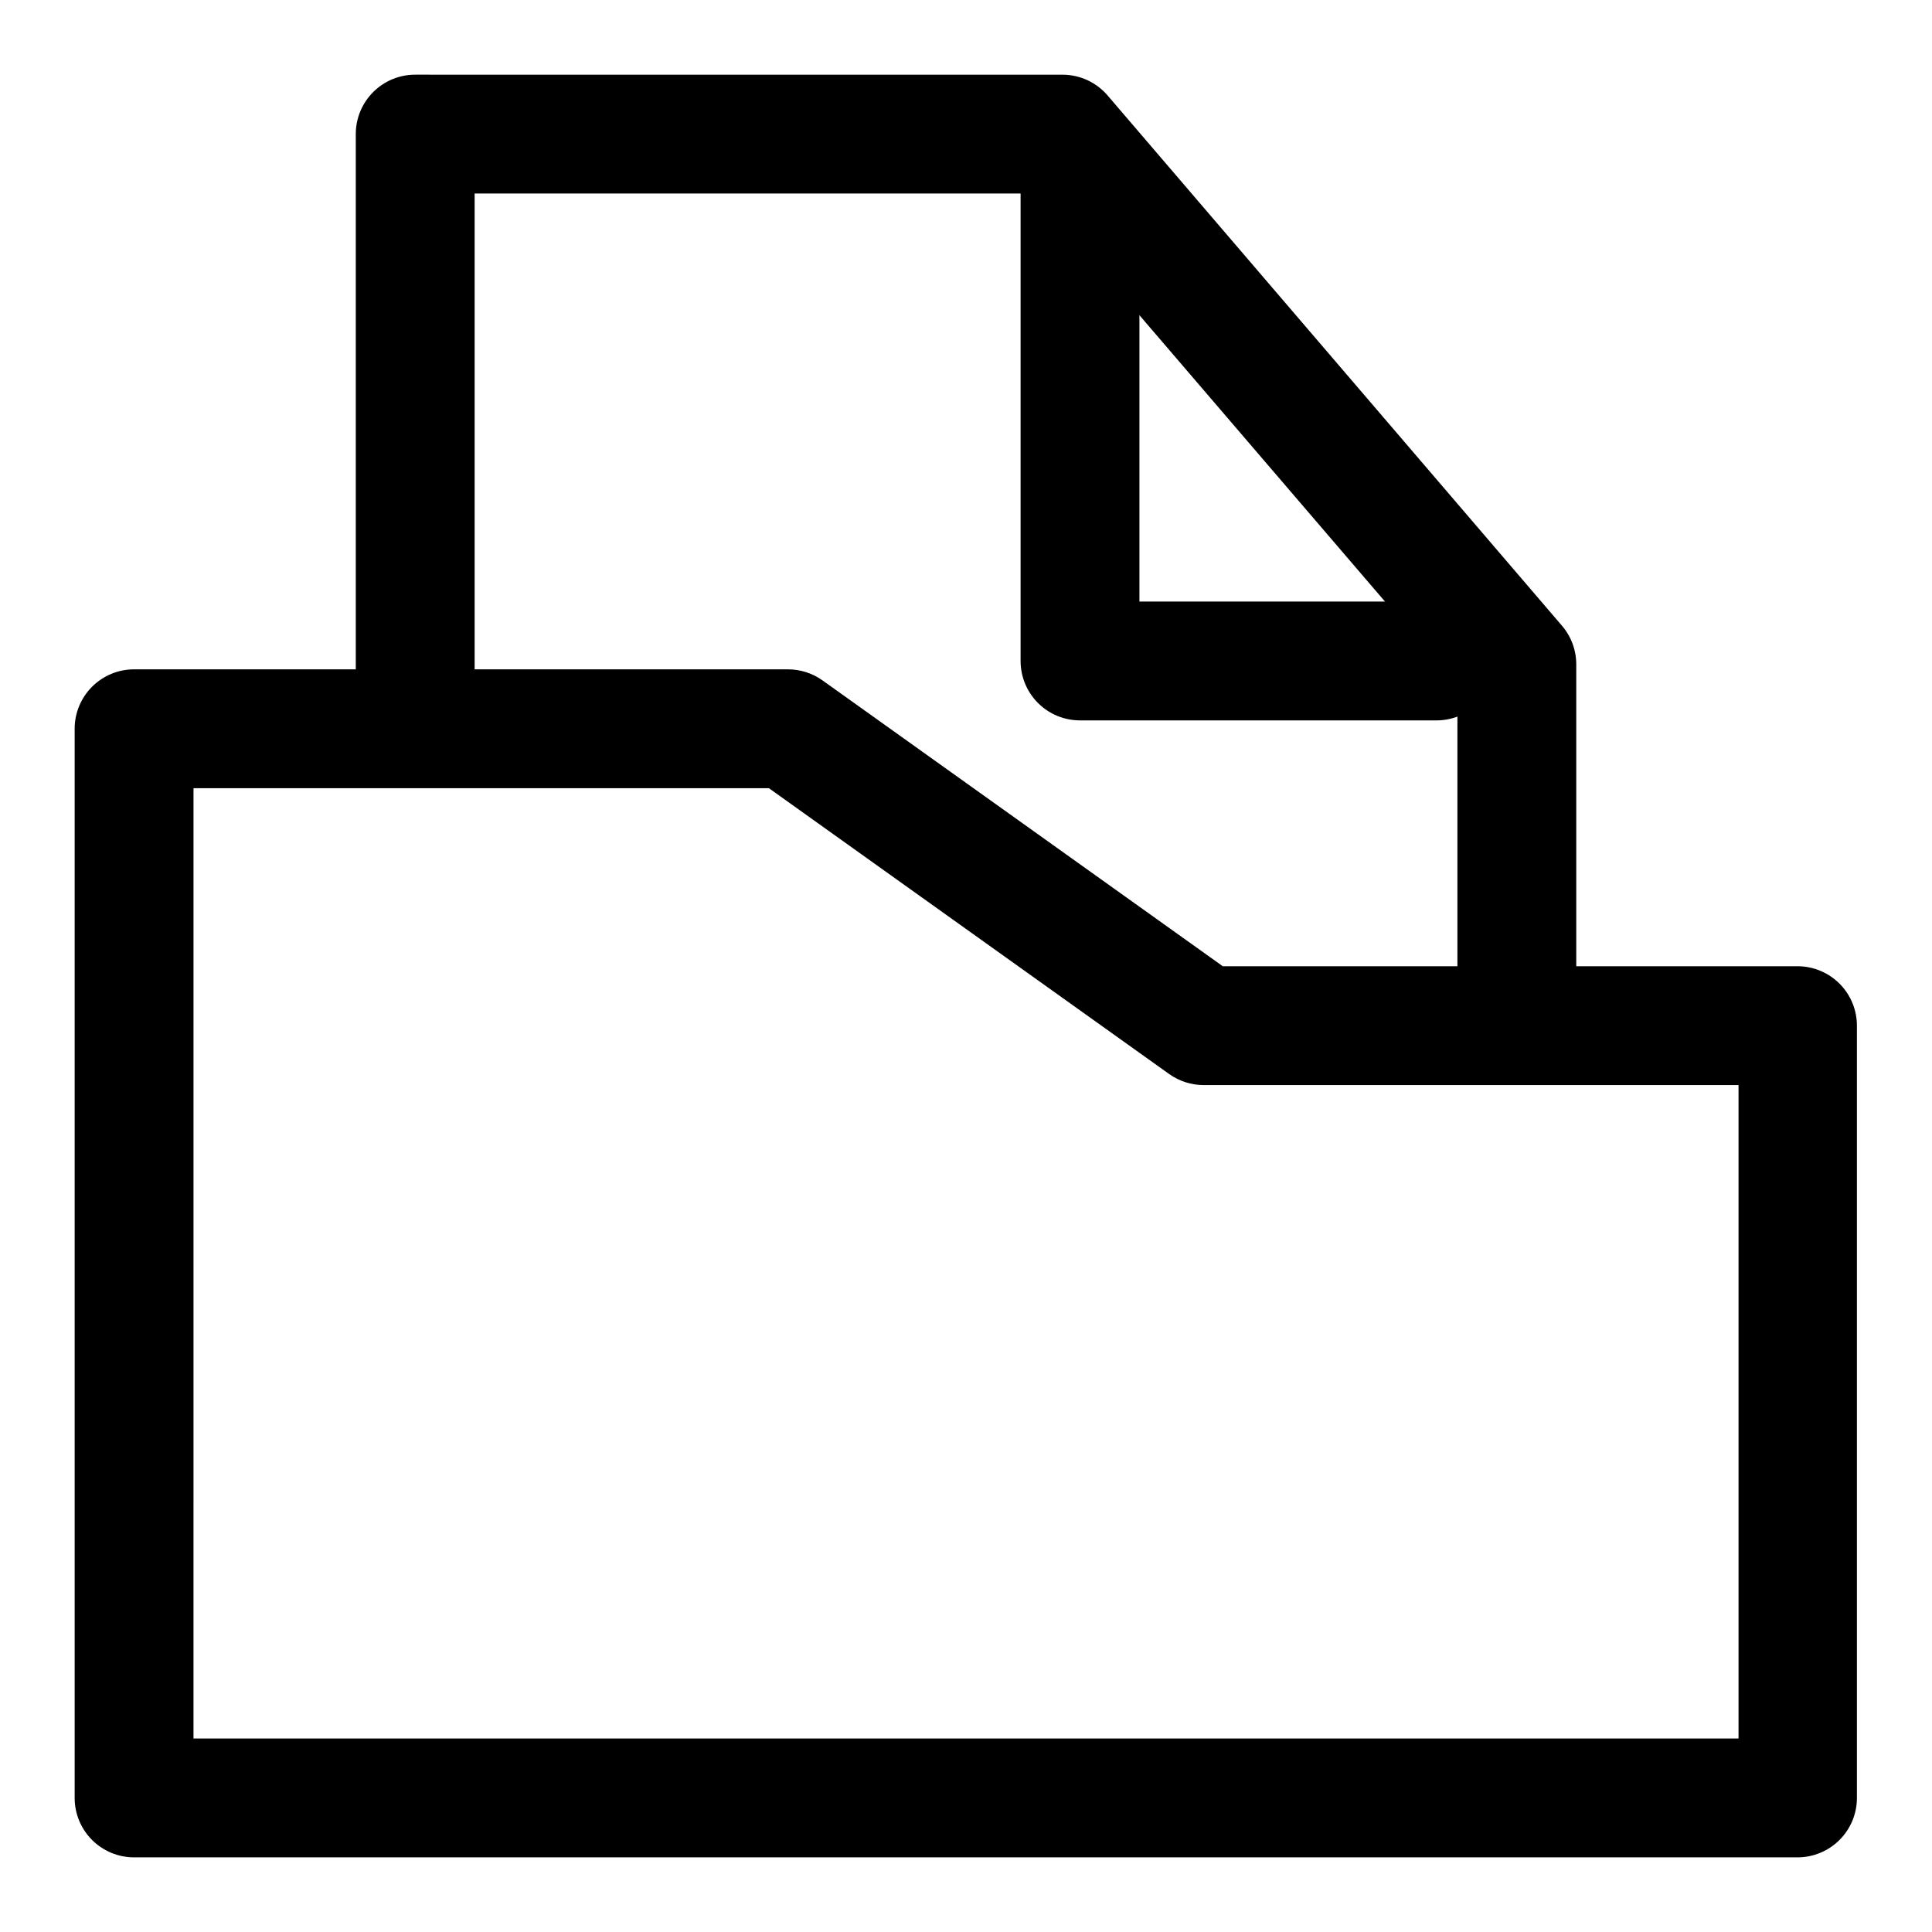
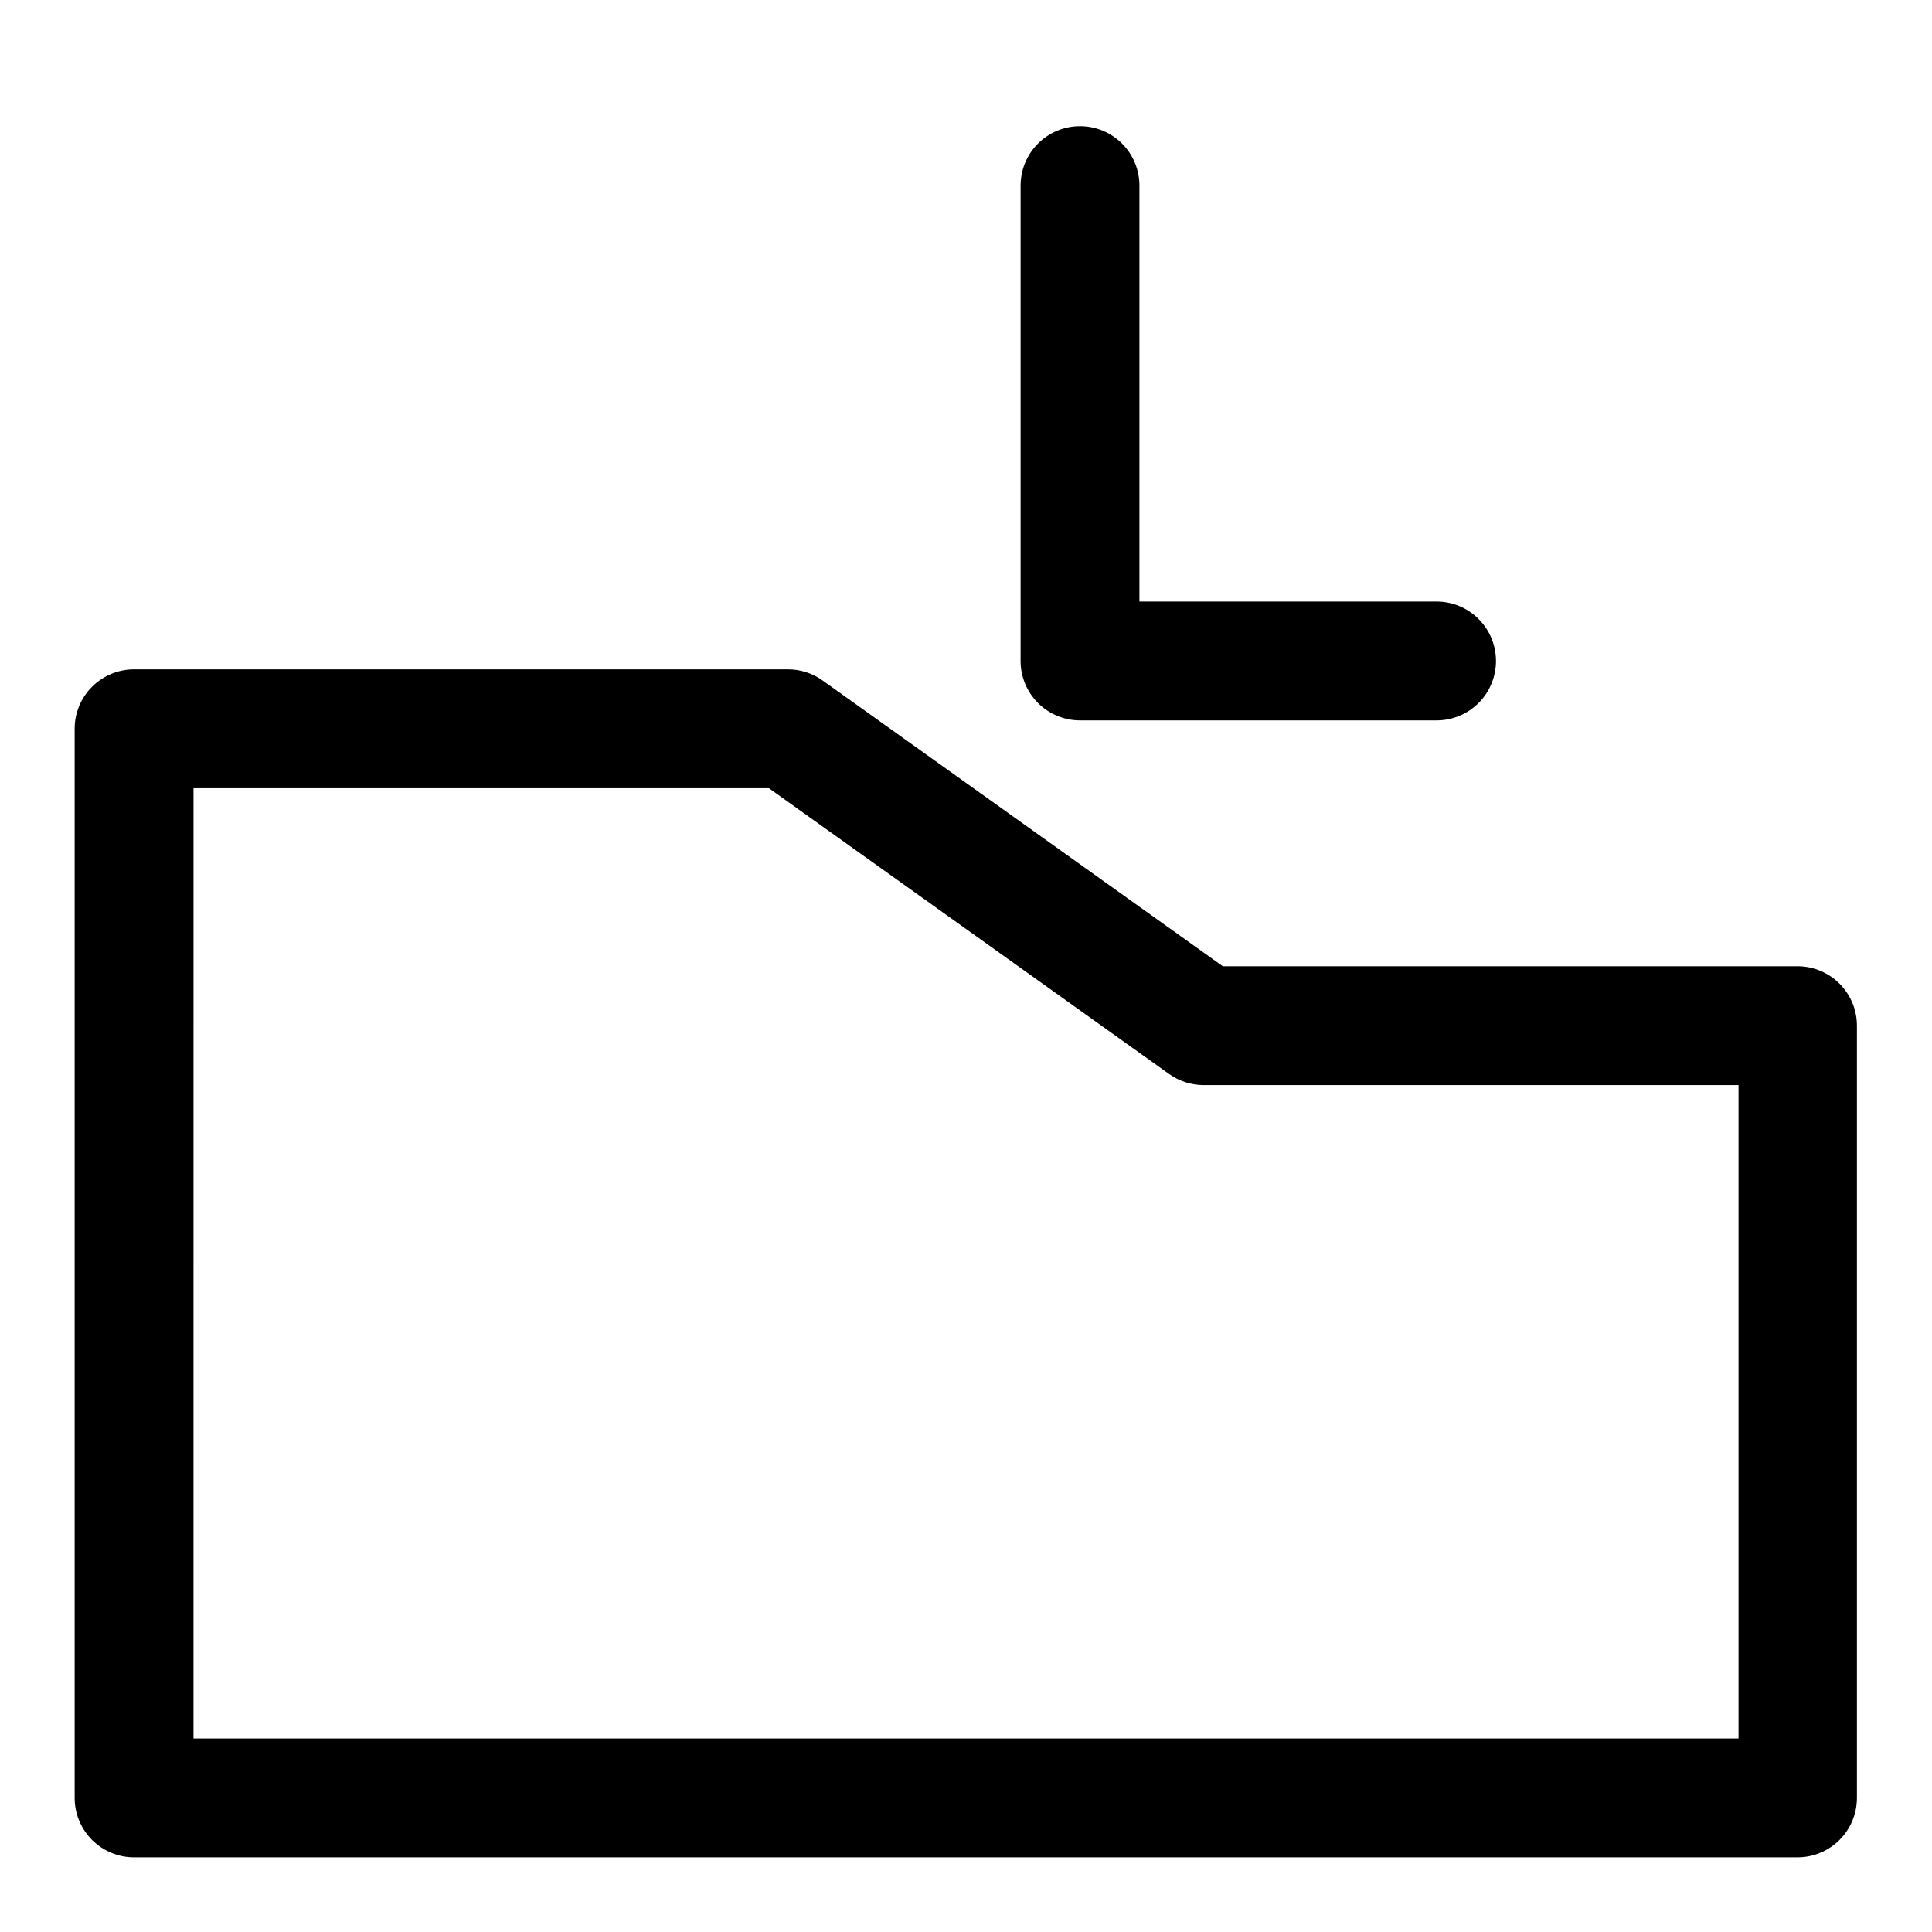
<svg xmlns="http://www.w3.org/2000/svg" fill="#000000" width="800px" height="800px" version="1.1" viewBox="144 144 512 512">
  <g>
    <path d="m179.59 321.38c-4.176-0.016-8.188 1.629-11.152 4.57-2.965 2.941-4.641 6.941-4.652 11.121v283.46c0.012 4.176 1.688 8.176 4.652 11.121 2.965 2.941 6.977 4.586 11.152 4.57h440.82c4.156-0.016 8.141-1.676 11.078-4.613 2.941-2.938 4.598-6.922 4.613-11.078v-204.66c0.016-4.176-1.629-8.191-4.57-11.152-2.945-2.965-6.941-4.641-11.121-4.656h-152.36l-106.11-75.773c-2.684-1.902-5.894-2.922-9.184-2.906zm15.691 31.496h152.48l106.11 75.777c2.648 1.879 5.816 2.894 9.066 2.902h141.79v173.17h-409.45z" />
-     <path d="m254.09 163.79c-4.176-0.02-8.188 1.625-11.152 4.57-2.965 2.941-4.637 6.941-4.652 11.117v152.13c0.016 4.18 1.688 8.18 4.652 11.121 2.965 2.941 6.977 4.586 11.152 4.57 4.156-0.016 8.141-1.672 11.078-4.613 2.941-2.938 4.598-6.922 4.613-11.078v-136.32h148.53l111.92 130.52v89.723c-0.016 4.176 1.629 8.188 4.57 11.152 2.945 2.965 6.945 4.637 11.121 4.652 4.195 0.016 8.227-1.645 11.195-4.613 2.969-2.965 4.625-6.996 4.609-11.191v-95.535c-0.016-3.758-1.375-7.387-3.836-10.227l-120.4-140.51c-3.004-3.481-7.375-5.477-11.973-5.461z" />
    <path d="m430.27 177.44c-4.176-0.02-8.188 1.625-11.152 4.57-2.965 2.941-4.637 6.941-4.652 11.117v125.98c-0.016 4.195 1.645 8.227 4.613 11.195 2.965 2.965 6.996 4.625 11.191 4.609h94.488c4.176-0.012 8.176-1.688 11.121-4.652 2.941-2.965 4.586-6.977 4.57-11.152-0.016-4.156-1.672-8.141-4.613-11.078-2.938-2.941-6.922-4.598-11.078-4.613h-78.797v-110.29c-0.016-4.156-1.672-8.137-4.613-11.078-2.938-2.938-6.922-4.598-11.078-4.609z" />
  </g>
</svg>